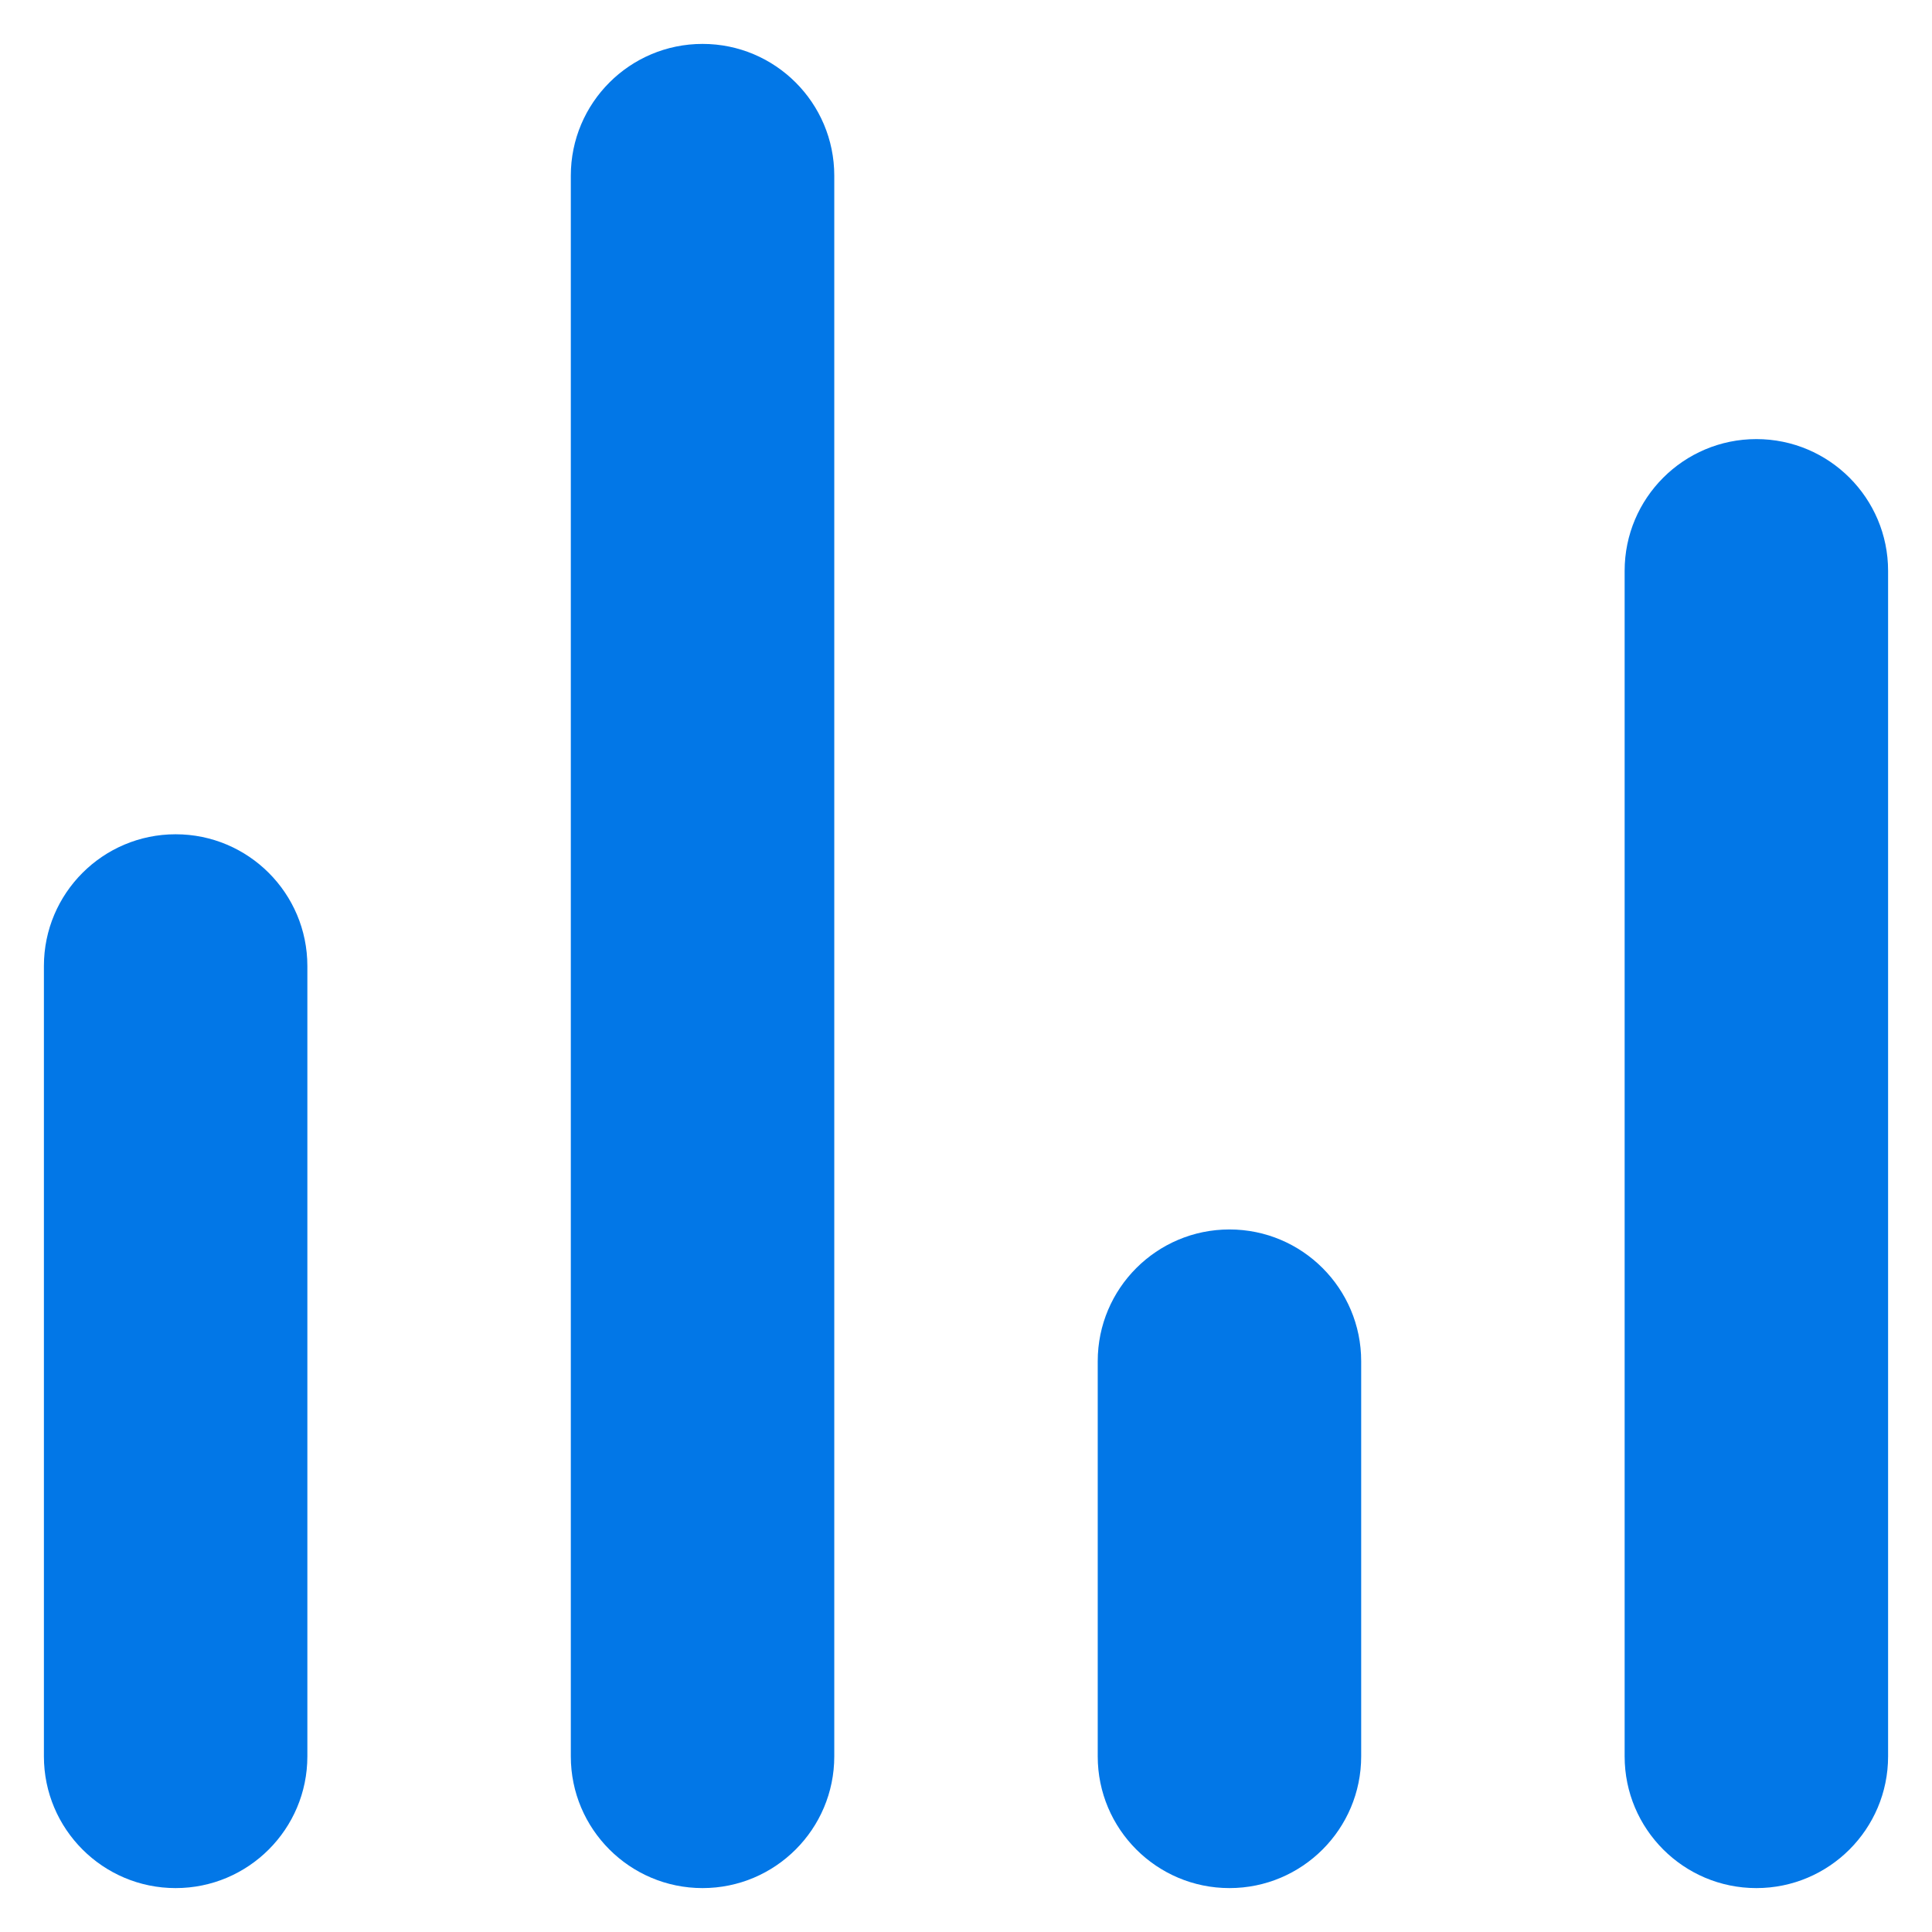
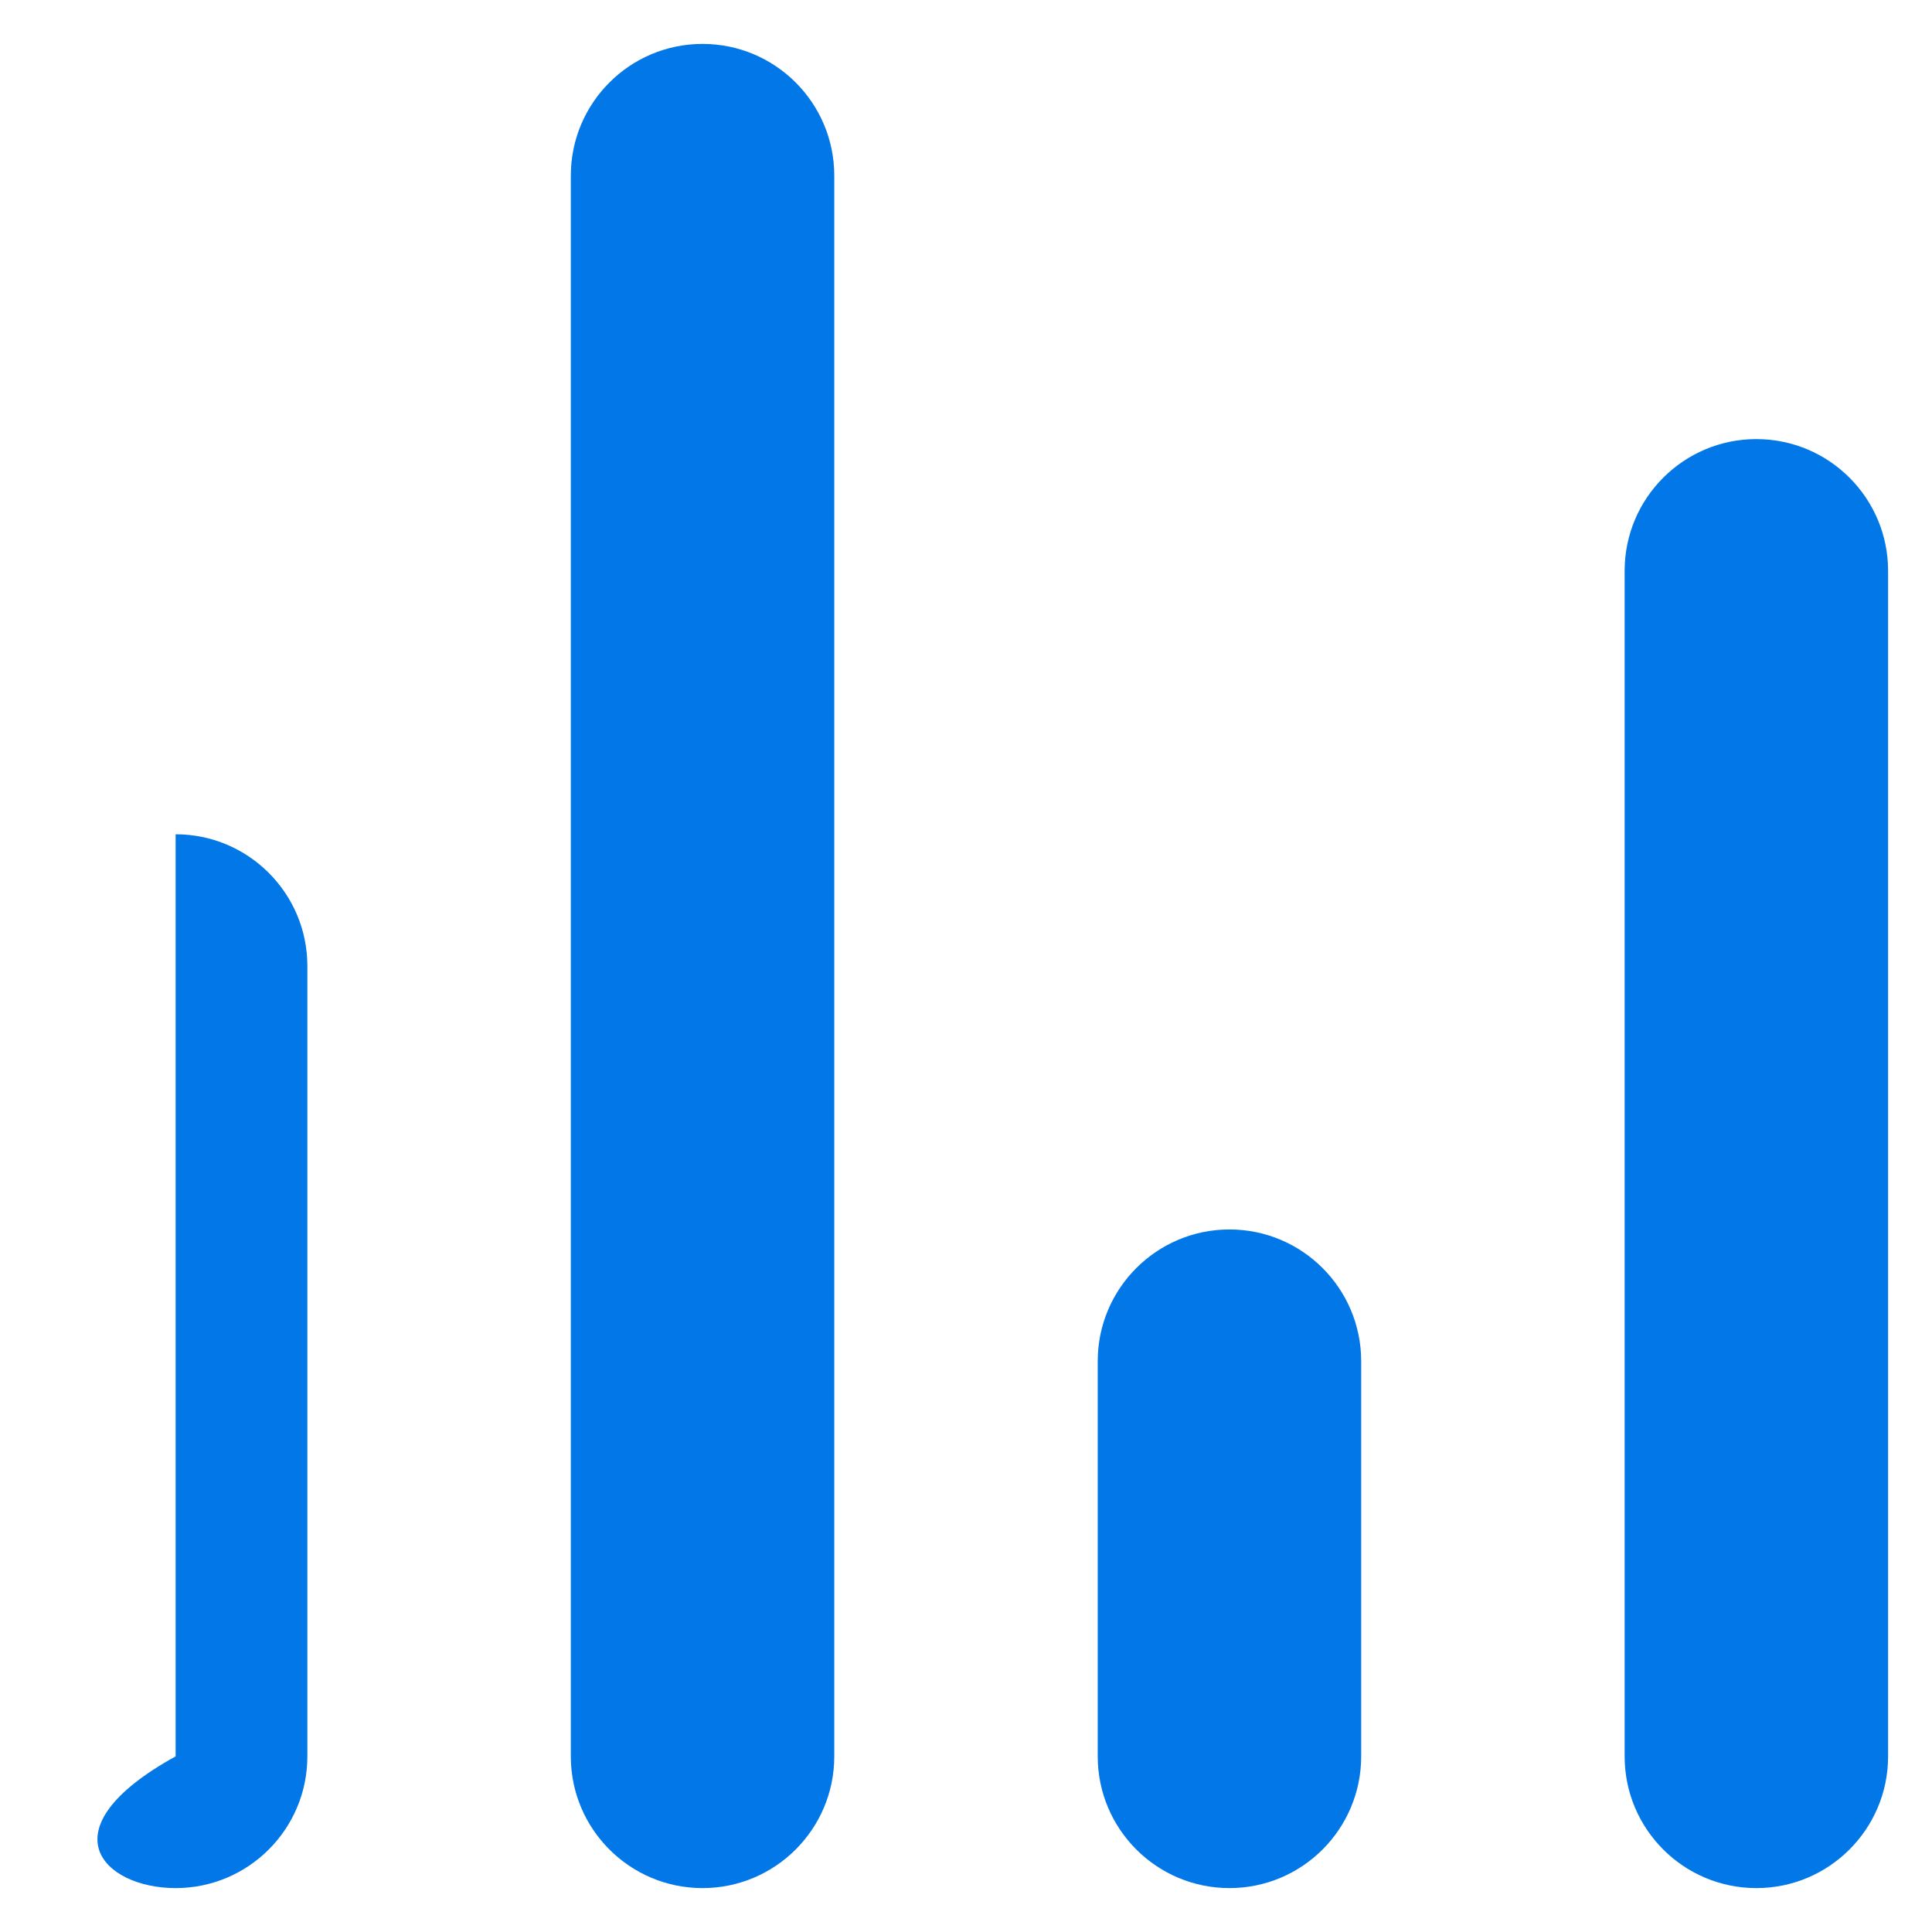
<svg xmlns="http://www.w3.org/2000/svg" width="22" height="22" viewBox="0 0 22 22" fill="none">
-   <path fill-rule="evenodd" clip-rule="evenodd" d="M8 0.5C7.172 0.5 6.5 1.172 6.5 2V20C6.5 20.828 7.172 21.5 8 21.5C8.828 21.5 9.5 20.828 9.5 20V2C9.5 1.172 8.828 0.5 8 0.5ZM2 9.5C1.172 9.5 0.5 10.172 0.5 11V20C0.5 20.828 1.172 21.5 2 21.5C2.828 21.5 3.5 20.828 3.5 20V11C3.5 10.172 2.828 9.5 2 9.5ZM12.5 15.5C12.5 14.672 13.172 14 14 14C14.828 14 15.5 14.672 15.5 15.5V20C15.5 20.828 14.828 21.5 14 21.5C13.172 21.5 12.5 20.828 12.5 20V15.5ZM20 5C19.172 5 18.5 5.672 18.5 6.5V20C18.5 20.828 19.172 21.5 20 21.5C20.828 21.5 21.5 20.828 21.5 20V6.5C21.5 5.672 20.828 5 20 5Z" fill="#0277E7" />
+   <path fill-rule="evenodd" clip-rule="evenodd" d="M8 0.5C7.172 0.5 6.5 1.172 6.5 2V20C6.5 20.828 7.172 21.5 8 21.5C8.828 21.5 9.5 20.828 9.5 20V2C9.5 1.172 8.828 0.5 8 0.5ZM2 9.5V20C0.5 20.828 1.172 21.5 2 21.5C2.828 21.5 3.5 20.828 3.5 20V11C3.5 10.172 2.828 9.5 2 9.5ZM12.5 15.5C12.5 14.672 13.172 14 14 14C14.828 14 15.5 14.672 15.5 15.5V20C15.5 20.828 14.828 21.5 14 21.5C13.172 21.5 12.5 20.828 12.5 20V15.5ZM20 5C19.172 5 18.5 5.672 18.5 6.5V20C18.5 20.828 19.172 21.5 20 21.5C20.828 21.5 21.5 20.828 21.5 20V6.5C21.5 5.672 20.828 5 20 5Z" fill="#0277E7" />
</svg>